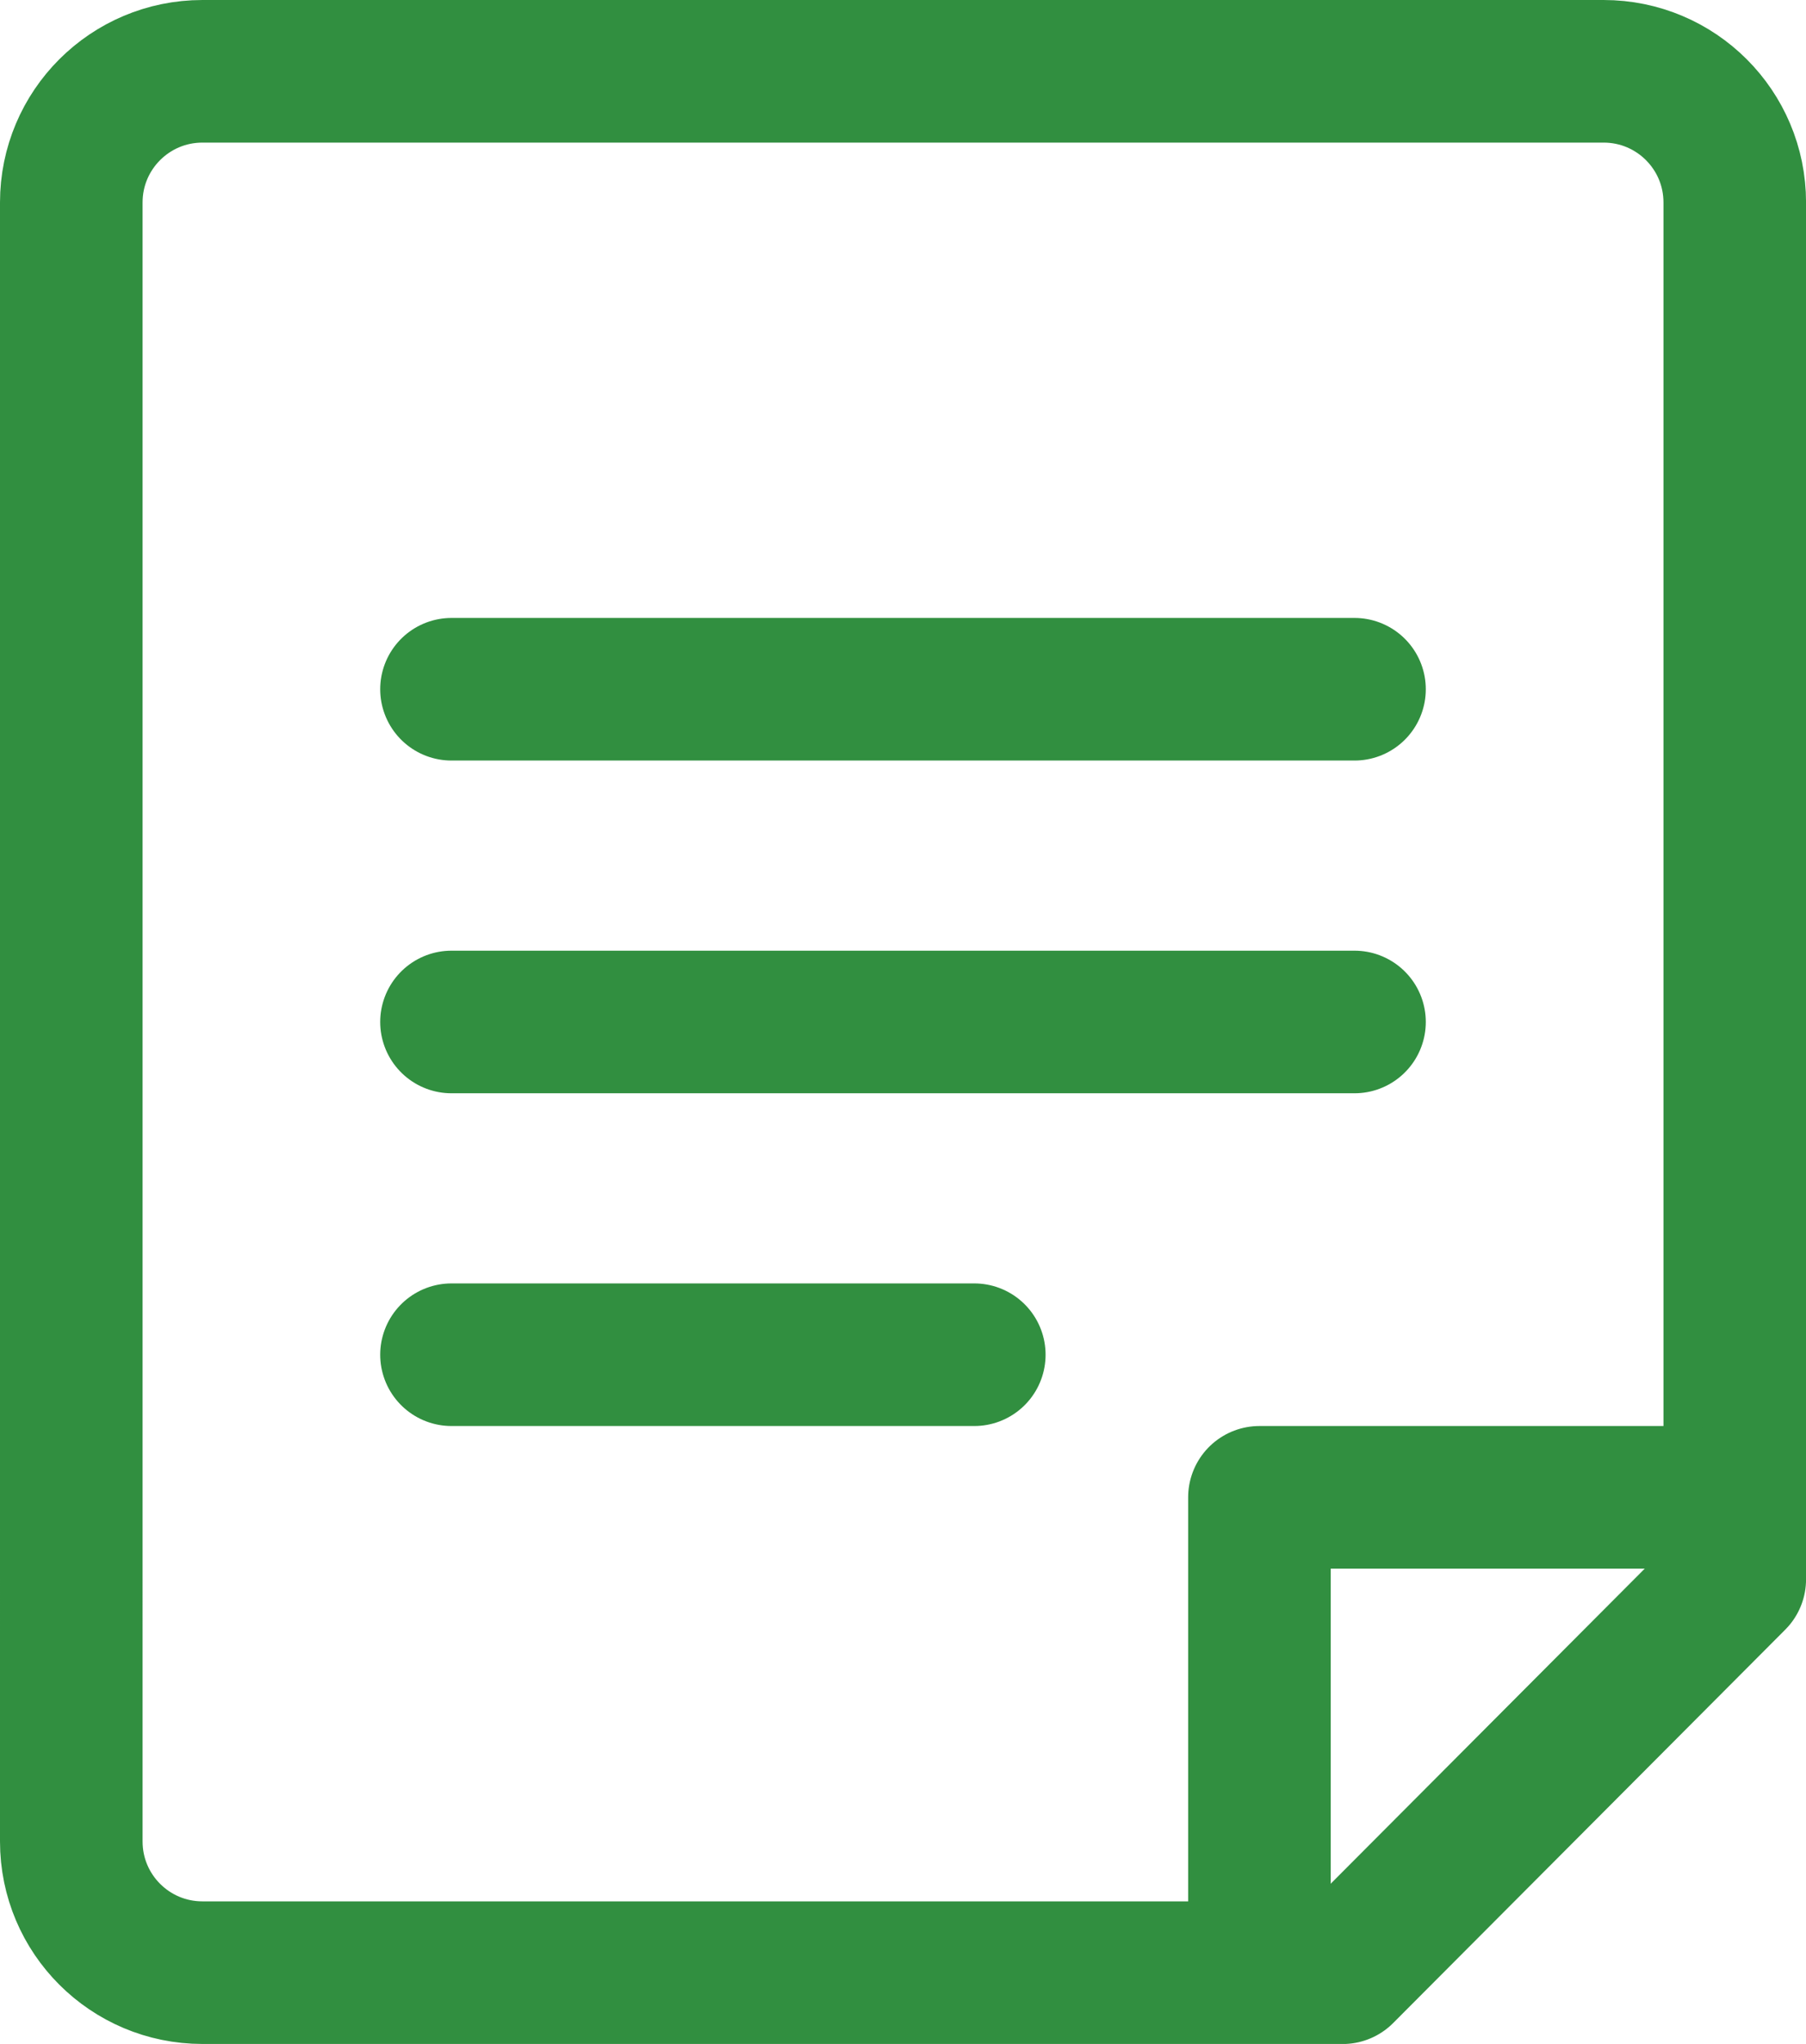
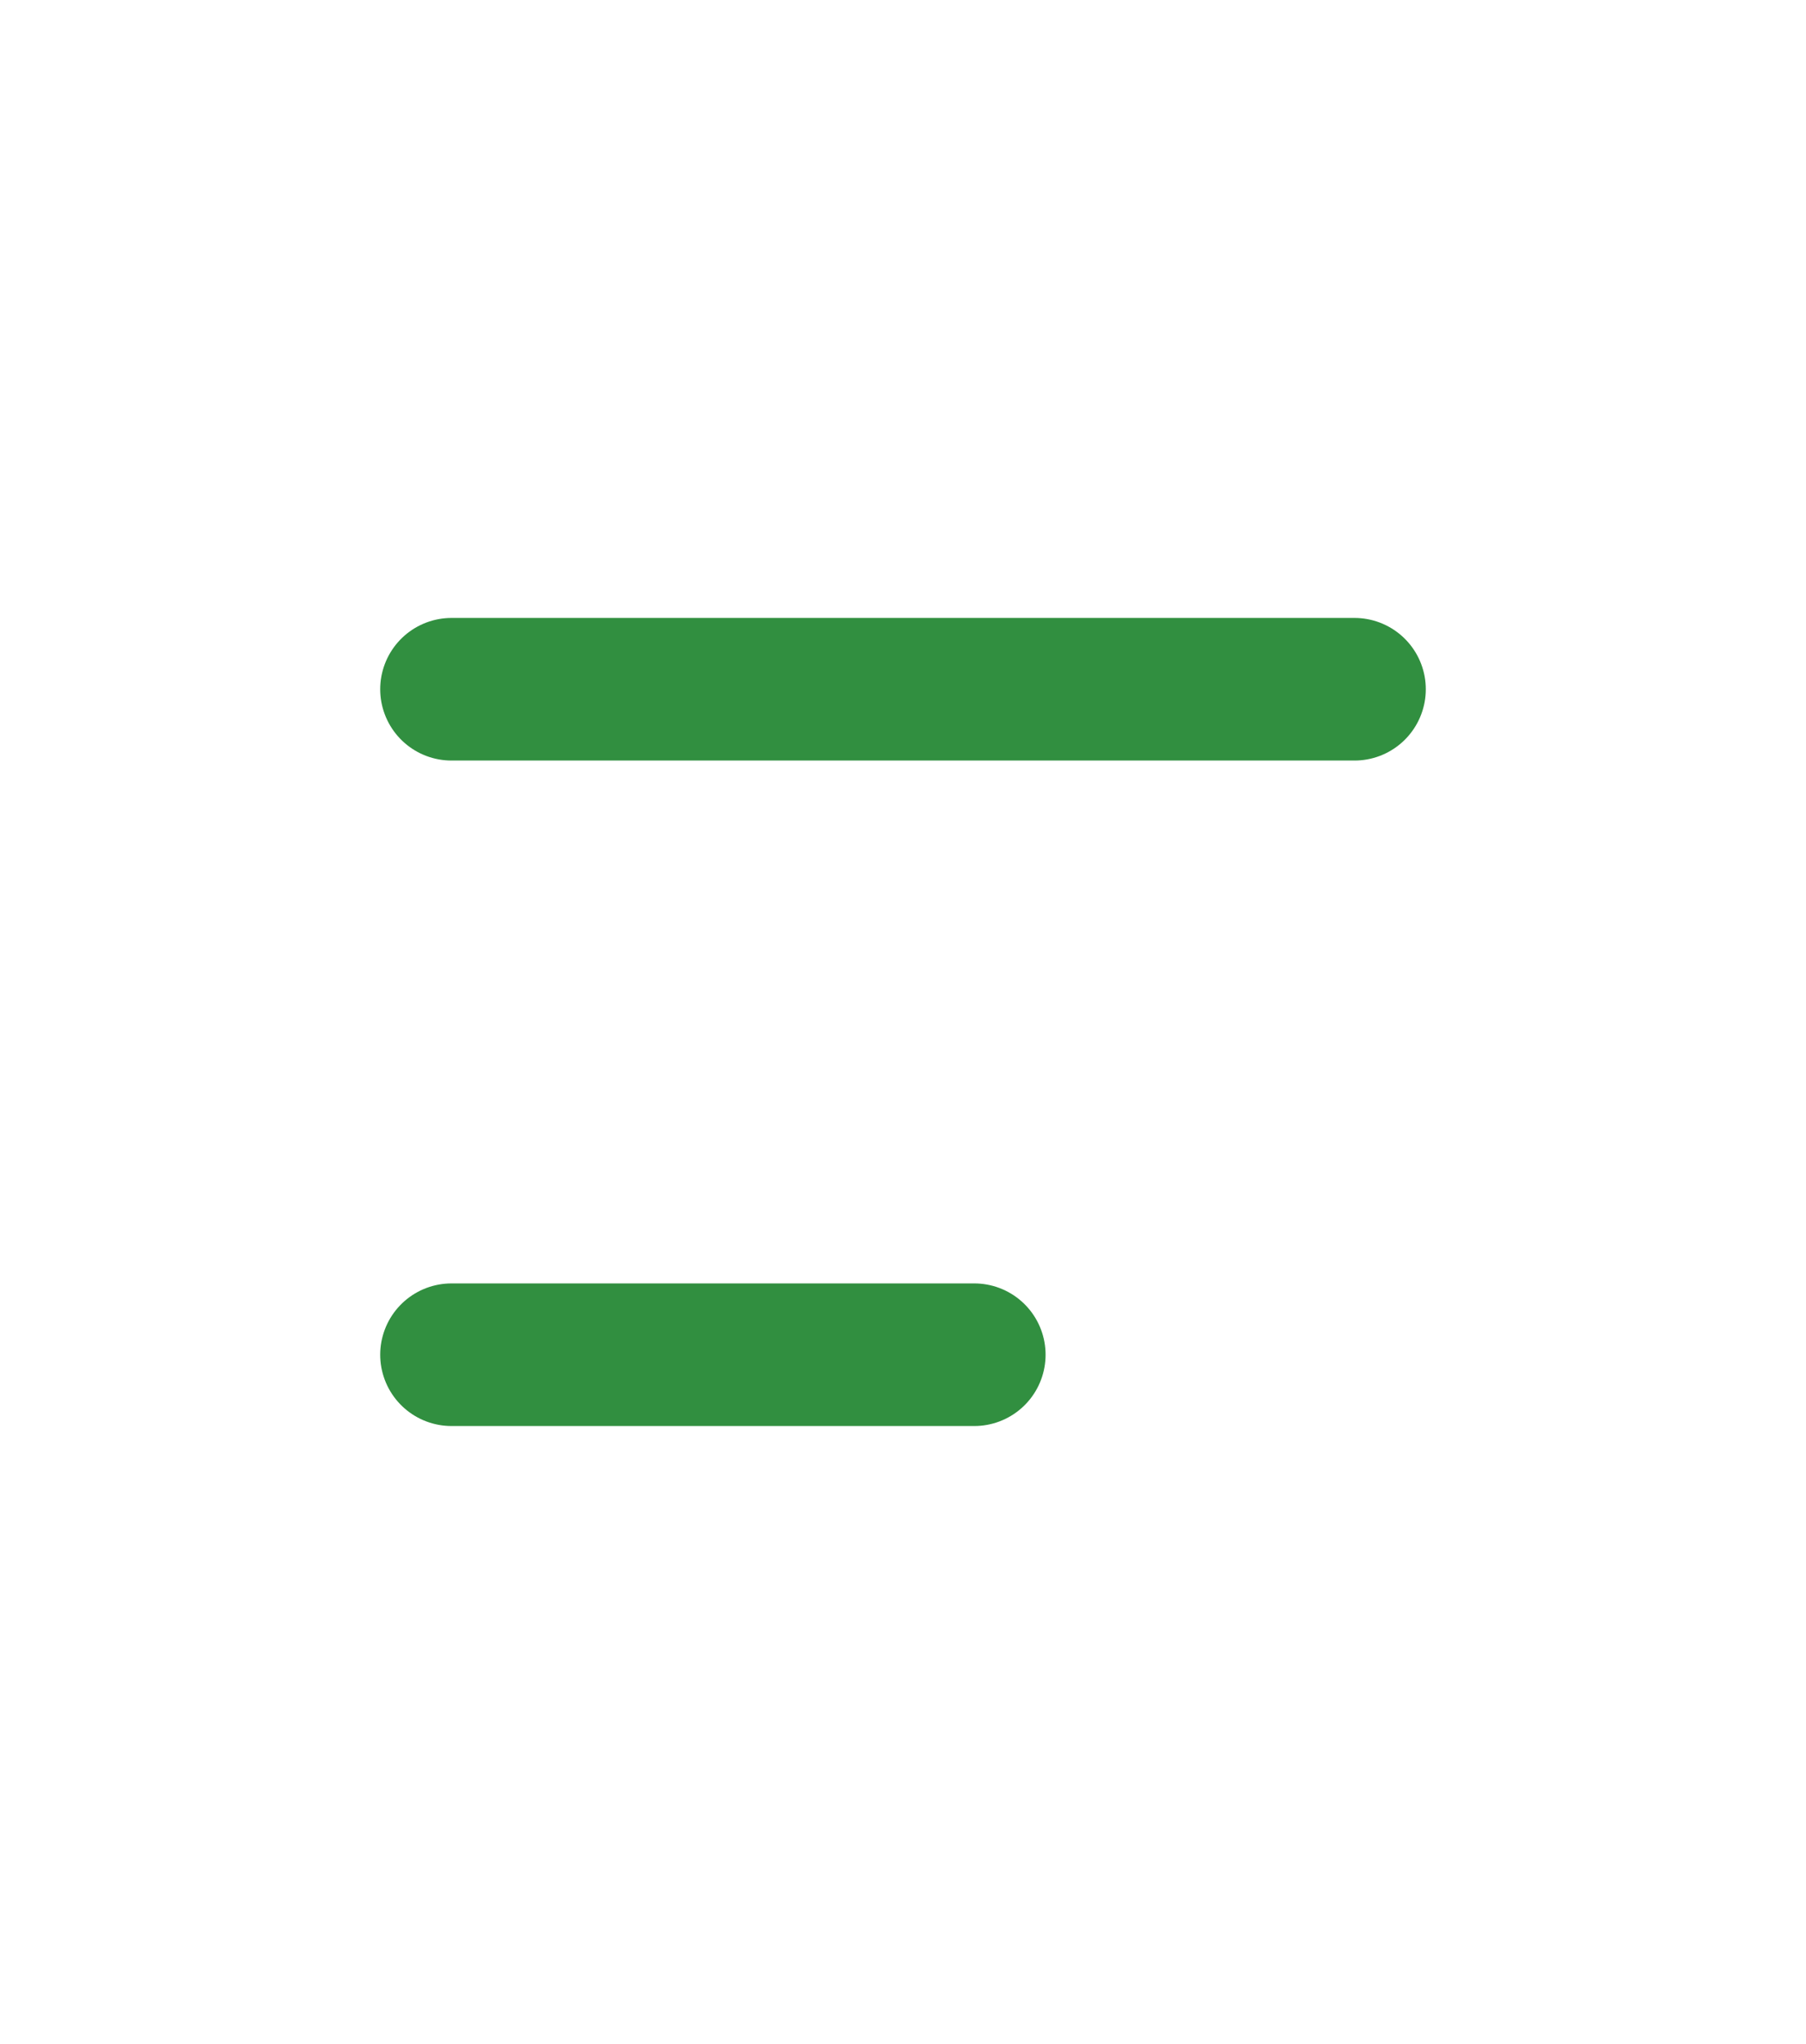
<svg xmlns="http://www.w3.org/2000/svg" id="_レイヤー_2" data-name="レイヤー 2" width="38" height="43" viewBox="0 0 38 43">
  <defs>
    <style>
      .cls-1 {
        fill: none;
        stroke: #318f40;
        stroke-linecap: round;
        stroke-linejoin: round;
        stroke-width: 3px;
      }
    </style>
  </defs>
  <g id="_工場見学" data-name="工場見学">
    <g>
-       <path class="cls-1" d="m28.25,41.5H4.259c-1.524,0-2.759-1.235-2.759-2.759V4.259c0-1.524,1.235-2.759,2.759-2.759h29.483c1.524,0,2.759,1.235,2.759,2.759v28.966l-8.25,8.276Z" />
      <line class="cls-1" x1="9.5" y1="14.5" x2="28.5" y2="14.5" />
-       <line class="cls-1" x1="9.5" y1="21.5" x2="28.5" y2="21.5" />
      <line class="cls-1" x1="9.5" y1="28.5" x2="20.5" y2="28.5" />
-       <polyline class="cls-1" points="35.5 31.5 26.5 31.5 26.5 40.5" />
    </g>
  </g>
</svg>